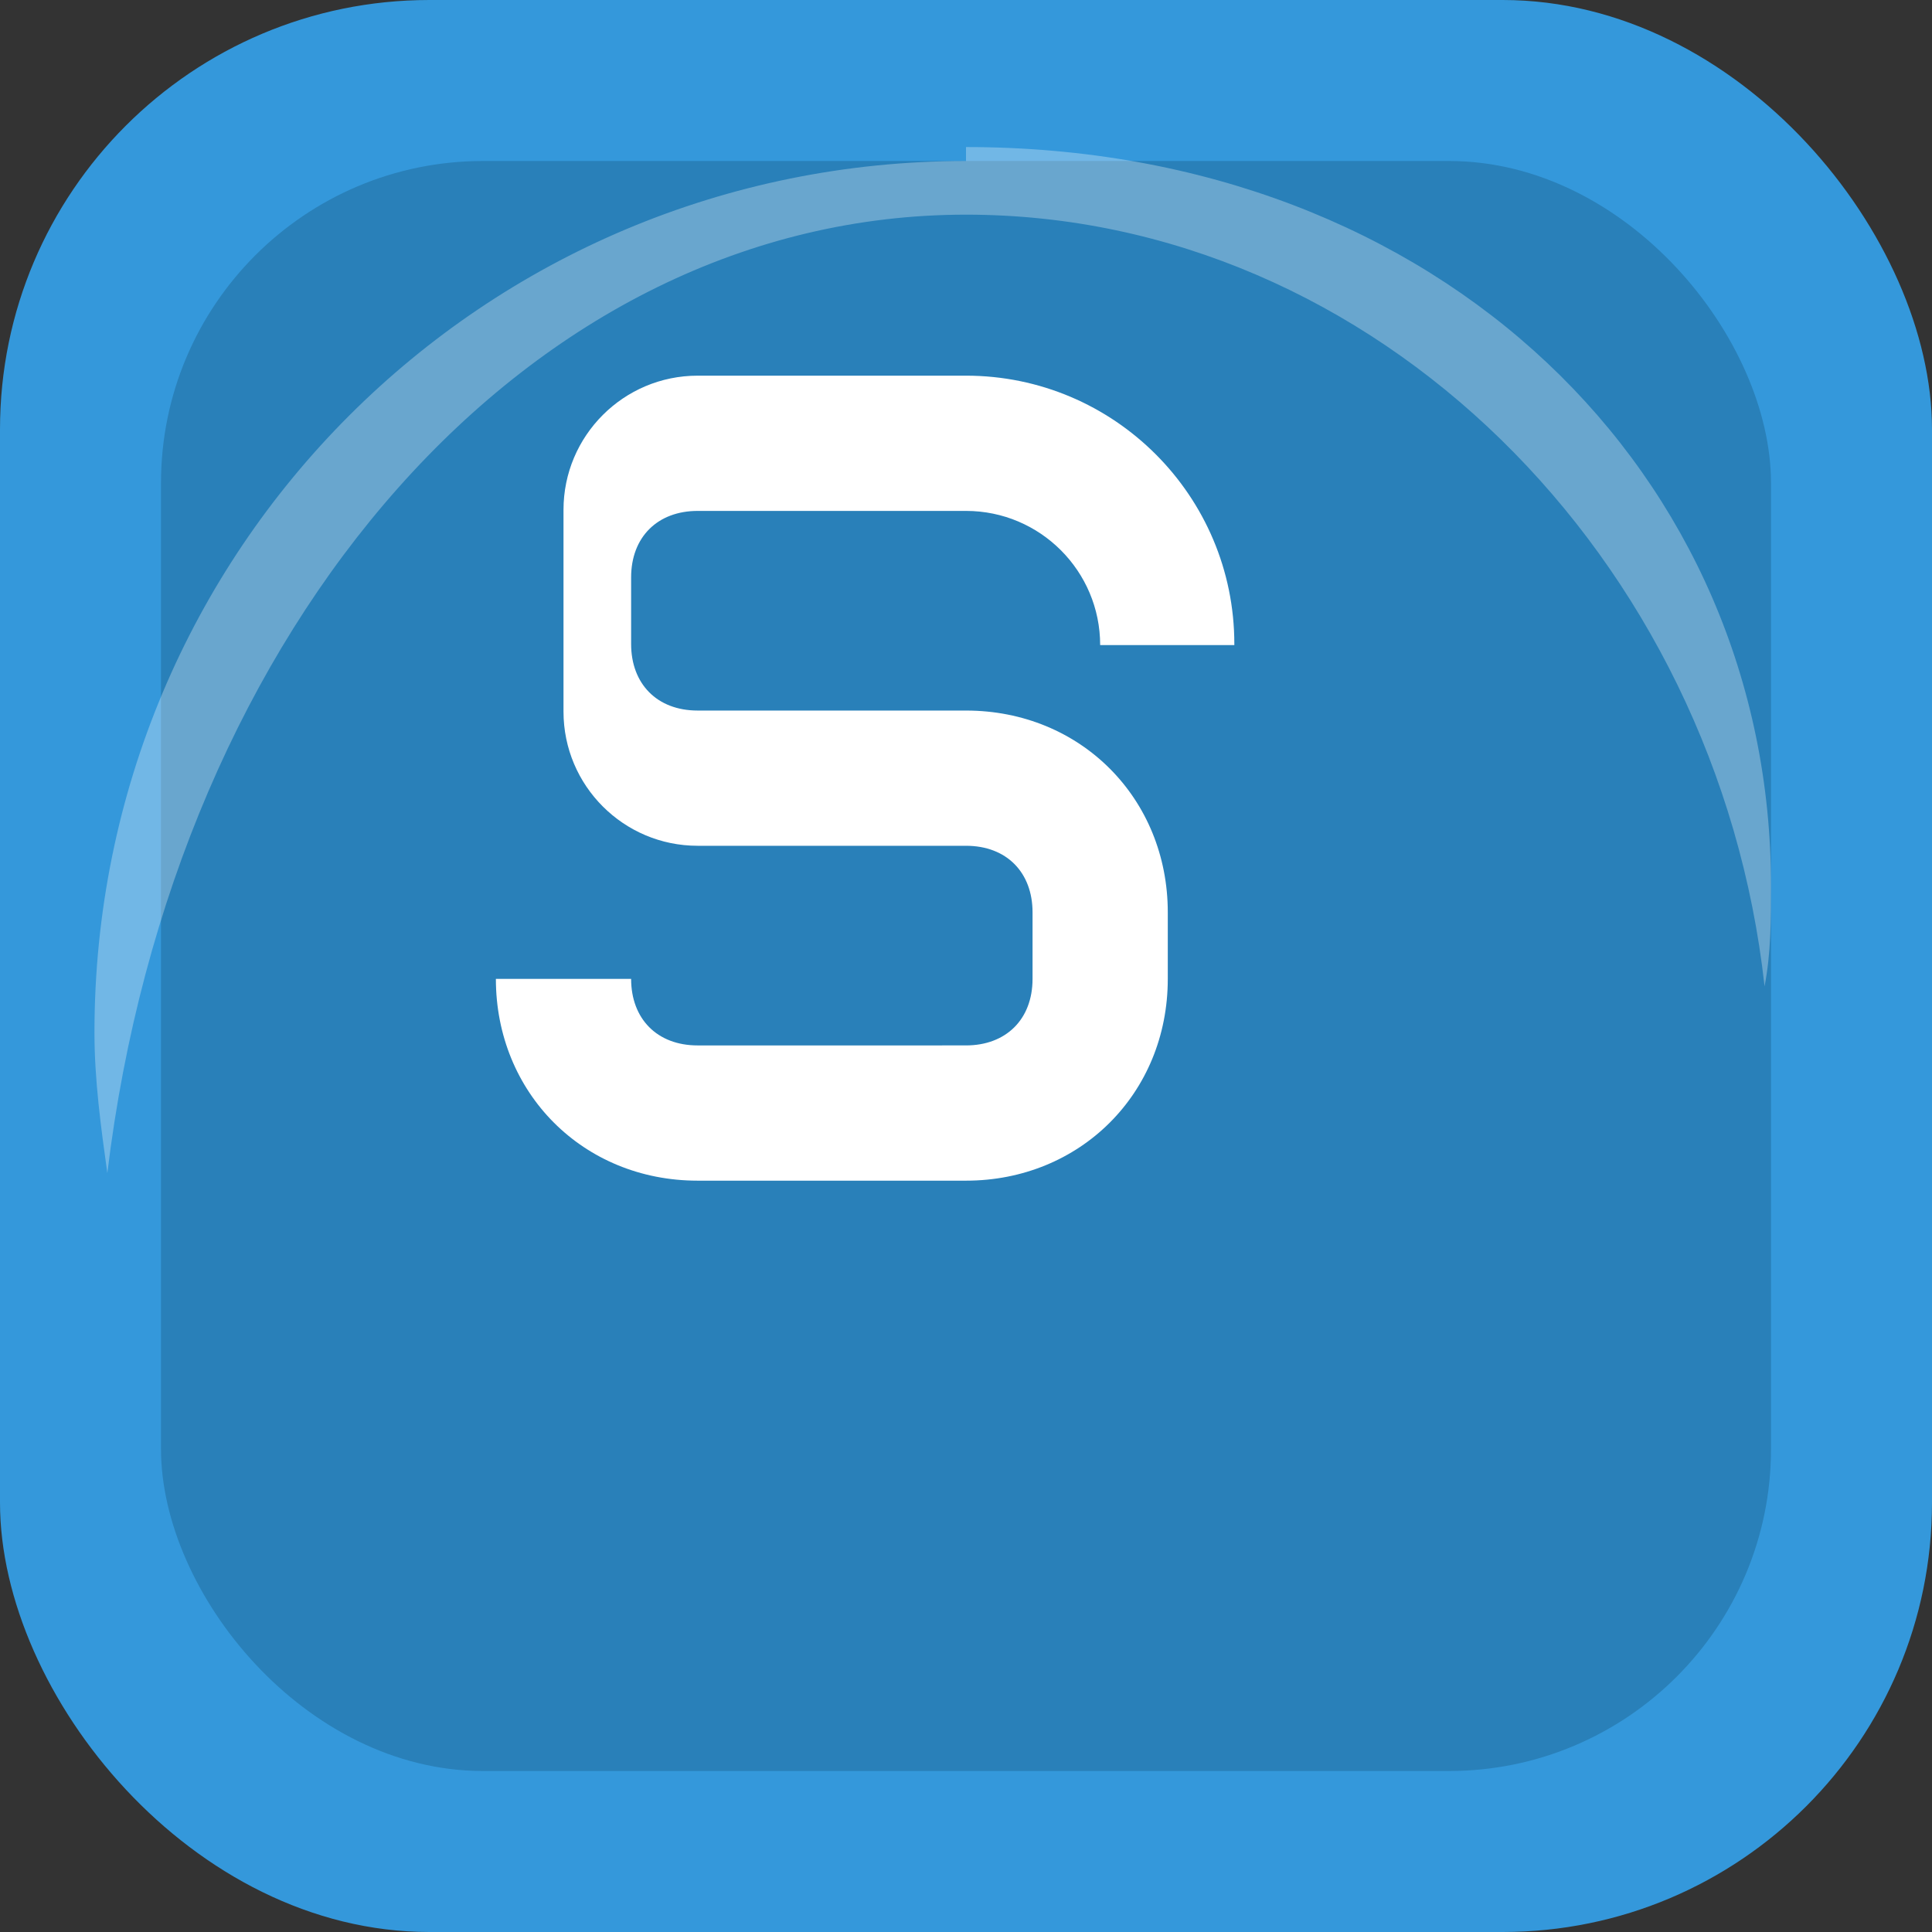
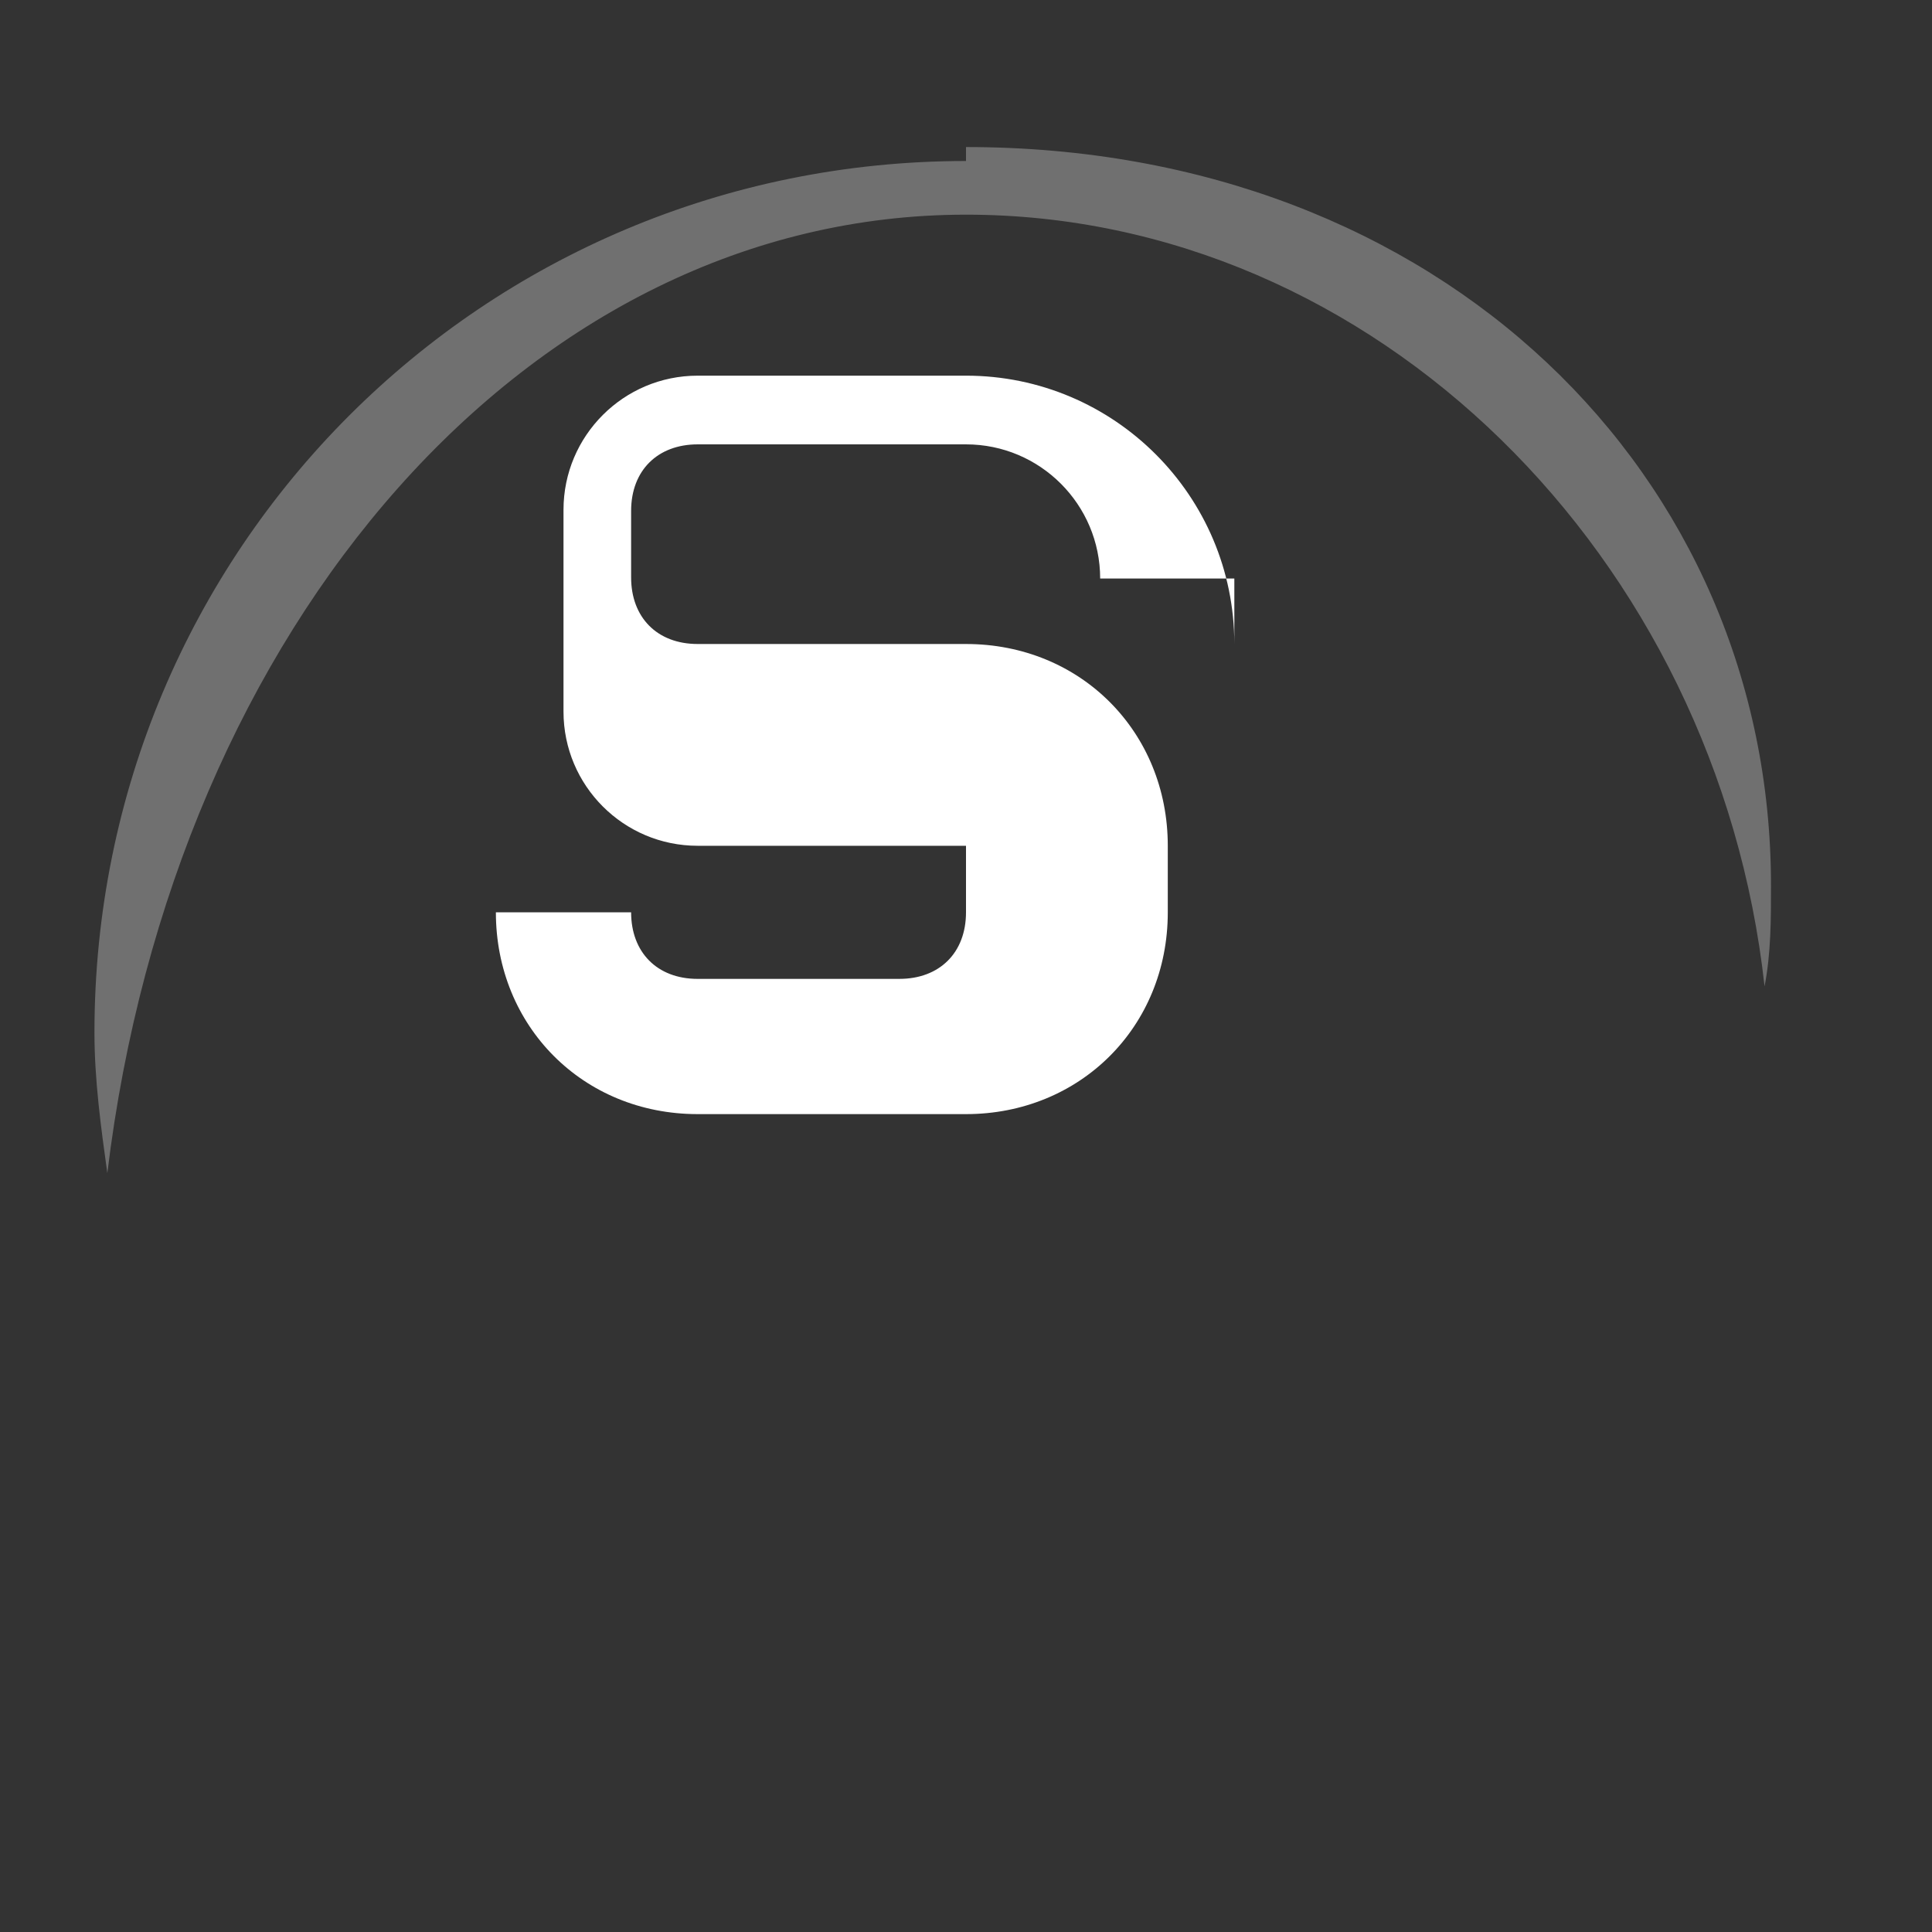
<svg xmlns="http://www.w3.org/2000/svg" width="180" height="180" viewBox="0 0 180 180">
  <rect x="0" y="0" width="180" height="180" fill="#333333" stroke="none" />
-   <rect width="180" height="180" rx="40" fill="#3498db" />
-   <rect x="15" y="15" width="150" height="150" rx="30" fill="#2980b9" />
-   <path d="M115 60c0-13.8-11.2-25-25-25H65c-6.9 0-12.5 5.6-12.5 12.5v18.8c0 6.9 5.6 12.5 12.5 12.5h25c3.8 0 6.2 2.5 6.2 6.2v6.2c0 3.8-2.5 6.2-6.2 6.2H65c-3.8 0-6.2-2.5-6.2-6.2H46.2c0 10.6 8.1 18.8 18.8 18.8h25c10.6 0 18.8-8.1 18.8-18.8v-6.2c0-10.6-8.1-18.8-18.8-18.8H65c-3.8 0-6.2-2.5-6.2-6.2v-6.2c0-3.8 2.5-6.2 6.2-6.2h25c6.9 0 12.5 5.6 12.5 12.5H115z" fill="white" />
+   <path d="M115 60c0-13.8-11.2-25-25-25H65c-6.9 0-12.5 5.6-12.5 12.5v18.8c0 6.9 5.6 12.5 12.5 12.5h25v6.2c0 3.8-2.5 6.2-6.2 6.2H65c-3.8 0-6.2-2.5-6.2-6.2H46.2c0 10.6 8.1 18.8 18.8 18.8h25c10.6 0 18.8-8.1 18.8-18.8v-6.2c0-10.6-8.1-18.8-18.8-18.8H65c-3.8 0-6.2-2.5-6.2-6.2v-6.2c0-3.8 2.5-6.2 6.2-6.2h25c6.9 0 12.5 5.6 12.5 12.5H115z" fill="white" />
  <path d="M90 15c-45 0-81.2 36.2-81.2 81.2 0 4.4 0.6 8.8 1.2 13.1C16.2 58.1 49.4 20 90 20c38.1 0 70 31.9 74.4 71.9 0.6-3.1 0.6-6.2 0.6-9.4 0-38.1-30.6-68.8-75-68.8z" fill="rgba(255,255,255,0.3)" />
</svg>